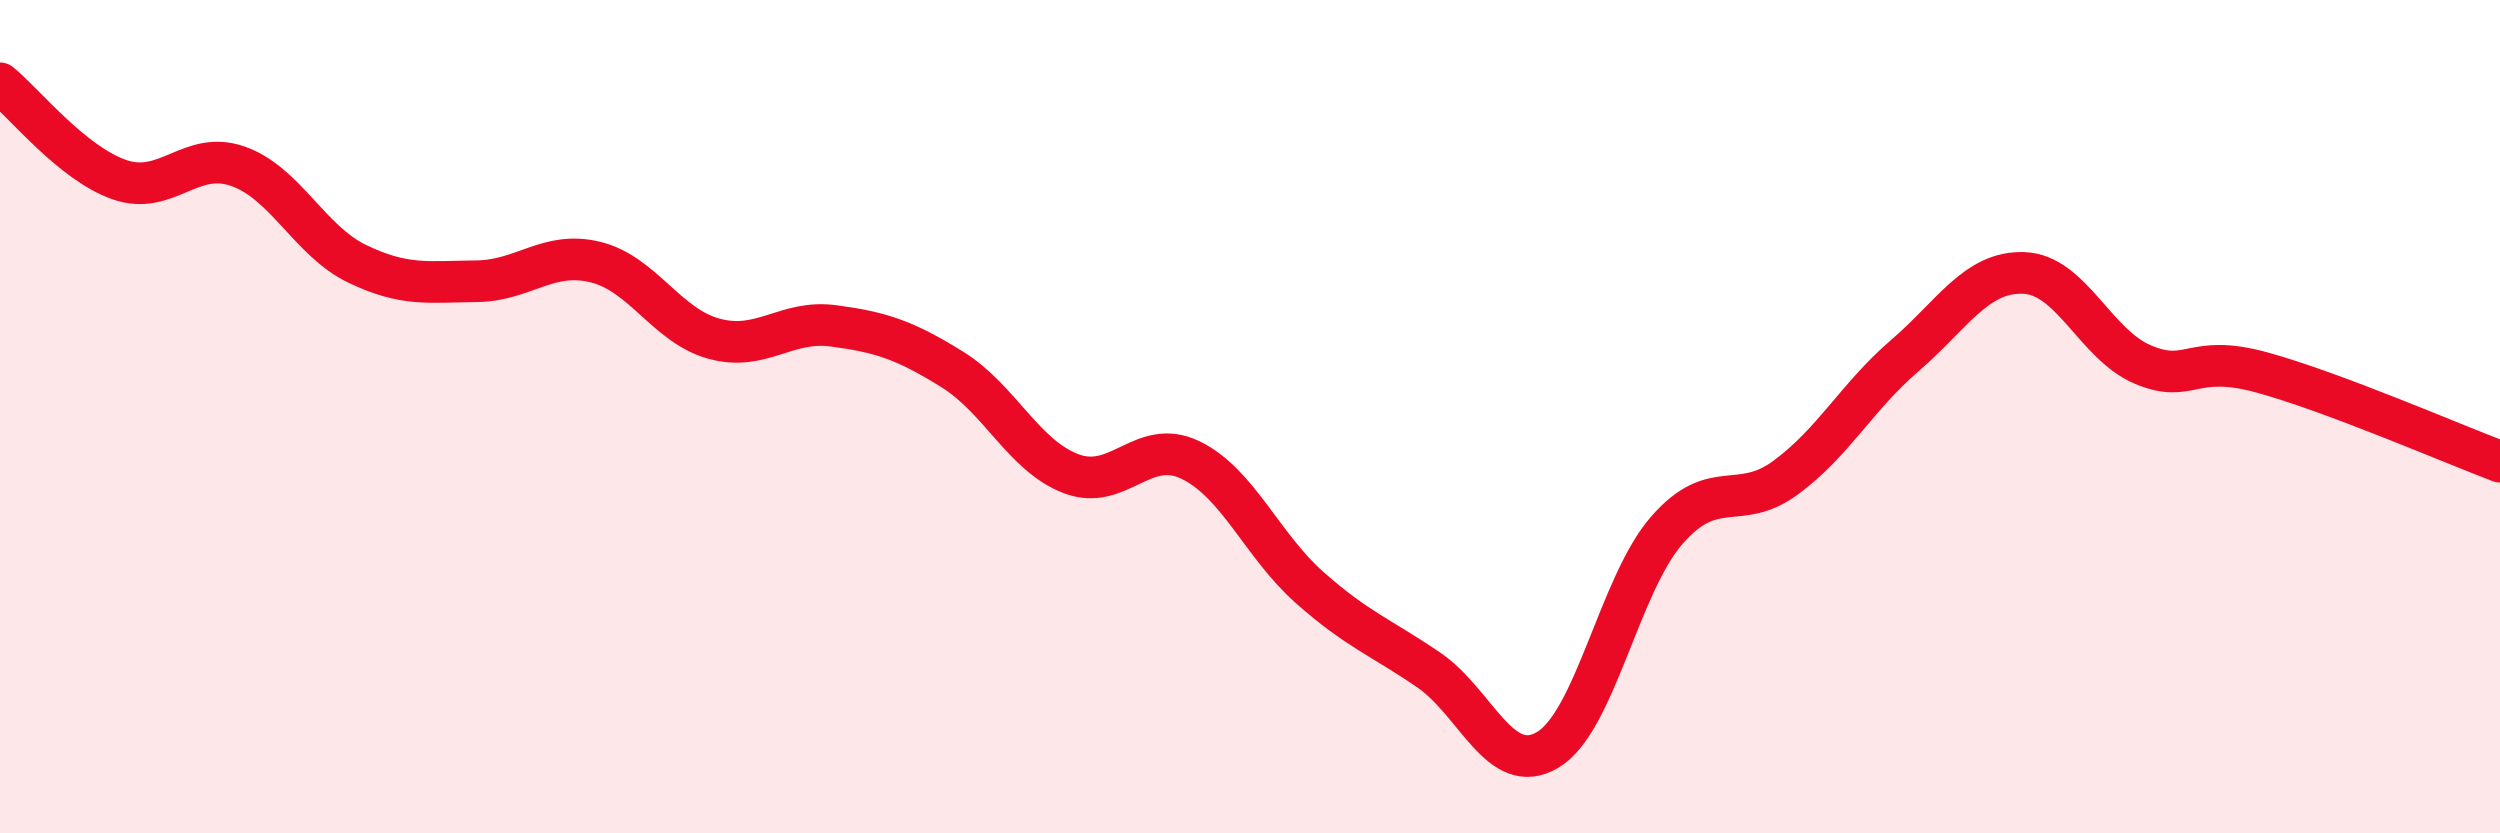
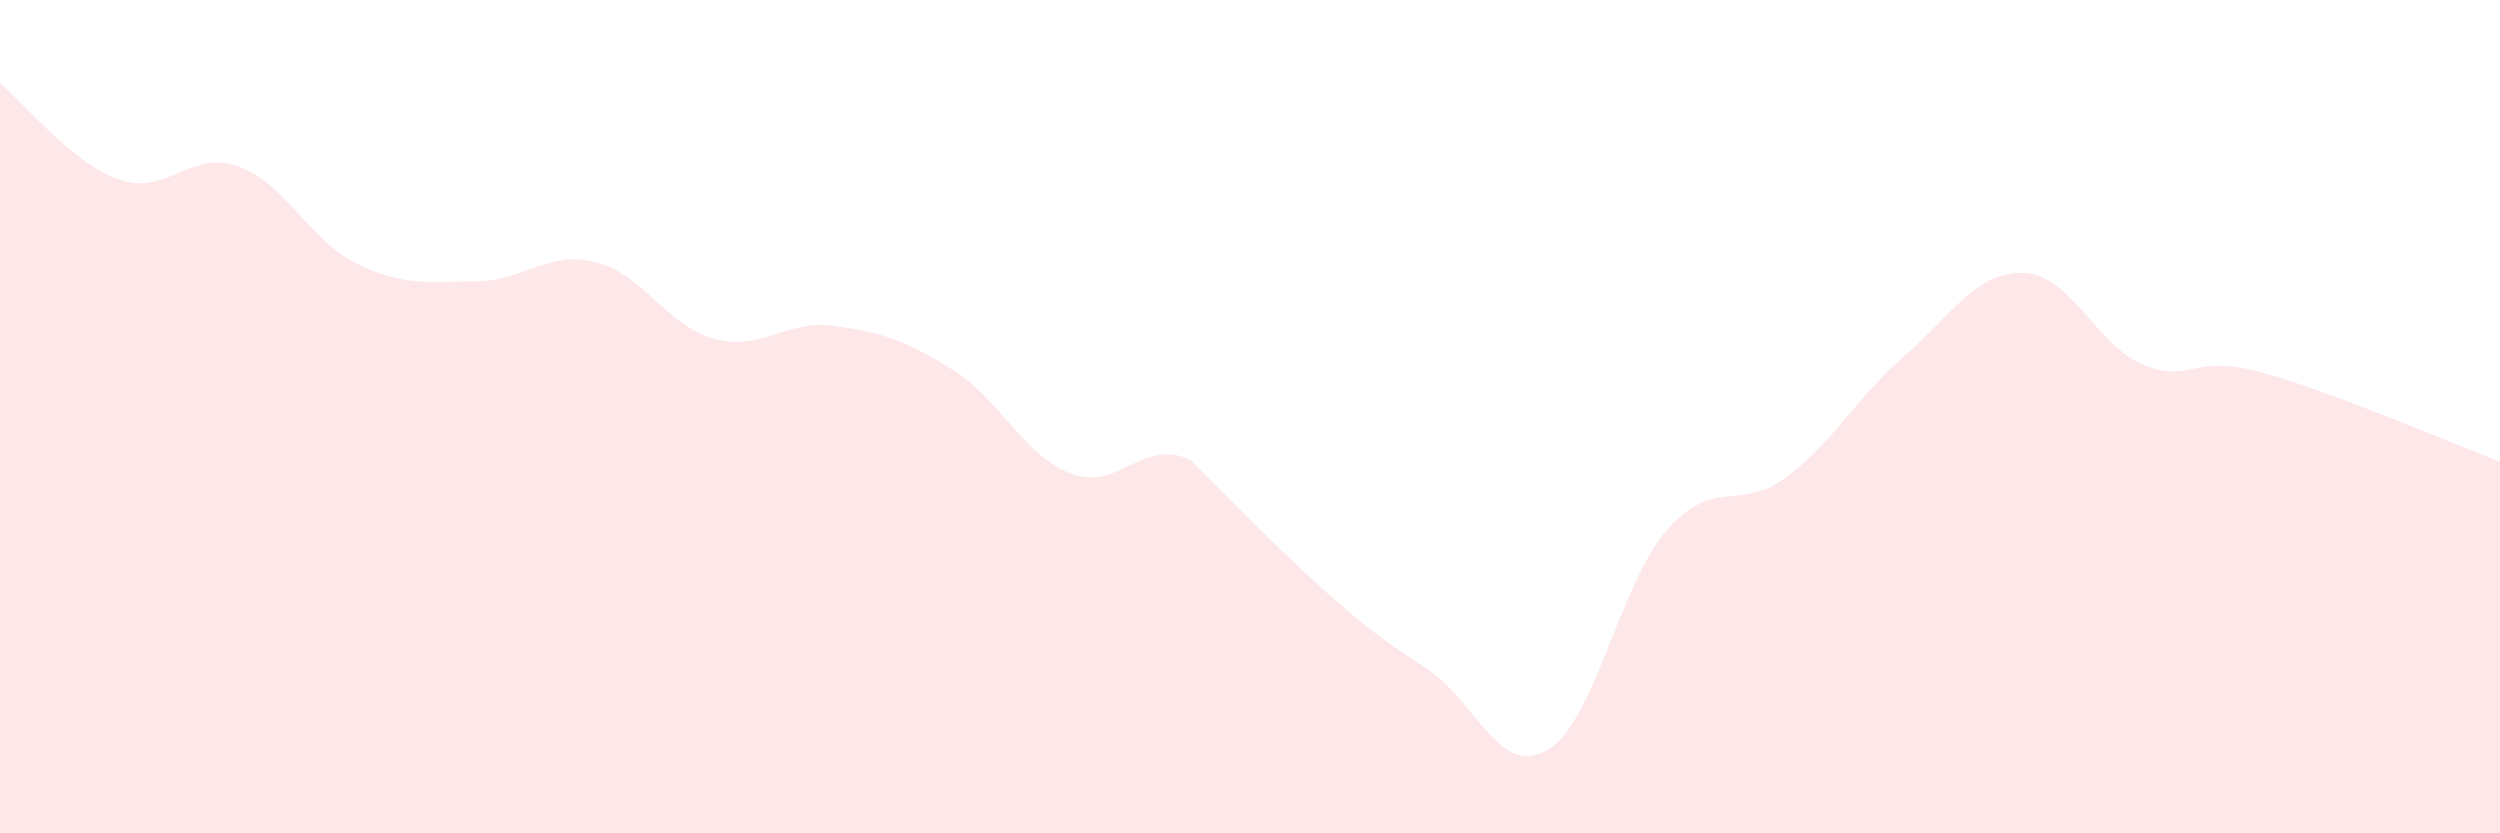
<svg xmlns="http://www.w3.org/2000/svg" width="60" height="20" viewBox="0 0 60 20">
-   <path d="M 0,2 C 0.57,2.46 1.72,3.91 2.86,4.31 C 4,4.71 4.57,3.59 5.71,3.99 C 6.85,4.39 7.43,5.78 8.57,6.33 C 9.71,6.88 10.29,6.76 11.43,6.75 C 12.57,6.74 13.15,6.01 14.29,6.29 C 15.43,6.57 16,7.82 17.14,8.13 C 18.28,8.44 18.86,7.67 20,7.82 C 21.14,7.97 21.72,8.16 22.86,8.87 C 24,9.58 24.57,10.94 25.71,11.37 C 26.85,11.8 27.43,10.49 28.57,11.04 C 29.71,11.59 30.29,13.09 31.43,14.1 C 32.57,15.11 33.15,15.3 34.29,16.08 C 35.43,16.86 36,18.67 37.14,18 C 38.28,17.33 38.86,14.04 40,12.73 C 41.14,11.42 41.72,12.3 42.86,11.46 C 44,10.62 44.57,9.52 45.71,8.54 C 46.85,7.56 47.43,6.51 48.57,6.55 C 49.71,6.59 50.29,8.27 51.43,8.75 C 52.57,9.23 52.58,8.47 54.29,8.94 C 56,9.41 58.86,10.65 60,11.08L60 20L0 20Z" fill="#EB0A25" opacity="0.1" stroke-linecap="round" stroke-linejoin="round" />
-   <path d="M 0,2 C 0.57,2.46 1.72,3.91 2.86,4.31 C 4,4.71 4.57,3.59 5.71,3.99 C 6.85,4.39 7.43,5.78 8.57,6.33 C 9.71,6.88 10.29,6.76 11.43,6.75 C 12.57,6.74 13.15,6.01 14.29,6.29 C 15.43,6.57 16,7.82 17.14,8.13 C 18.28,8.44 18.86,7.67 20,7.82 C 21.14,7.97 21.72,8.16 22.86,8.87 C 24,9.58 24.57,10.94 25.71,11.37 C 26.85,11.8 27.43,10.49 28.57,11.04 C 29.71,11.59 30.29,13.09 31.43,14.1 C 32.57,15.11 33.15,15.3 34.29,16.08 C 35.43,16.86 36,18.67 37.14,18 C 38.28,17.33 38.86,14.04 40,12.73 C 41.14,11.42 41.72,12.3 42.86,11.46 C 44,10.62 44.57,9.52 45.71,8.54 C 46.85,7.56 47.43,6.51 48.57,6.55 C 49.71,6.59 50.29,8.27 51.43,8.75 C 52.57,9.23 52.58,8.47 54.29,8.94 C 56,9.41 58.86,10.65 60,11.08" stroke="#EB0A25" stroke-width="1" fill="none" stroke-linecap="round" stroke-linejoin="round" />
+   <path d="M 0,2 C 0.57,2.46 1.72,3.91 2.86,4.31 C 4,4.71 4.57,3.59 5.71,3.99 C 6.85,4.39 7.43,5.78 8.57,6.33 C 9.71,6.88 10.29,6.76 11.43,6.75 C 12.57,6.74 13.15,6.01 14.29,6.29 C 15.43,6.57 16,7.82 17.14,8.13 C 18.28,8.44 18.86,7.67 20,7.82 C 21.14,7.97 21.72,8.16 22.86,8.87 C 24,9.58 24.57,10.94 25.71,11.37 C 26.85,11.8 27.43,10.49 28.57,11.04 C 32.57,15.11 33.15,15.3 34.29,16.08 C 35.43,16.86 36,18.67 37.14,18 C 38.28,17.33 38.86,14.04 40,12.73 C 41.14,11.42 41.72,12.3 42.86,11.46 C 44,10.62 44.57,9.52 45.71,8.54 C 46.85,7.56 47.43,6.51 48.57,6.55 C 49.71,6.59 50.29,8.27 51.43,8.75 C 52.57,9.23 52.58,8.47 54.29,8.94 C 56,9.41 58.86,10.65 60,11.08L60 20L0 20Z" fill="#EB0A25" opacity="0.1" stroke-linecap="round" stroke-linejoin="round" />
</svg>